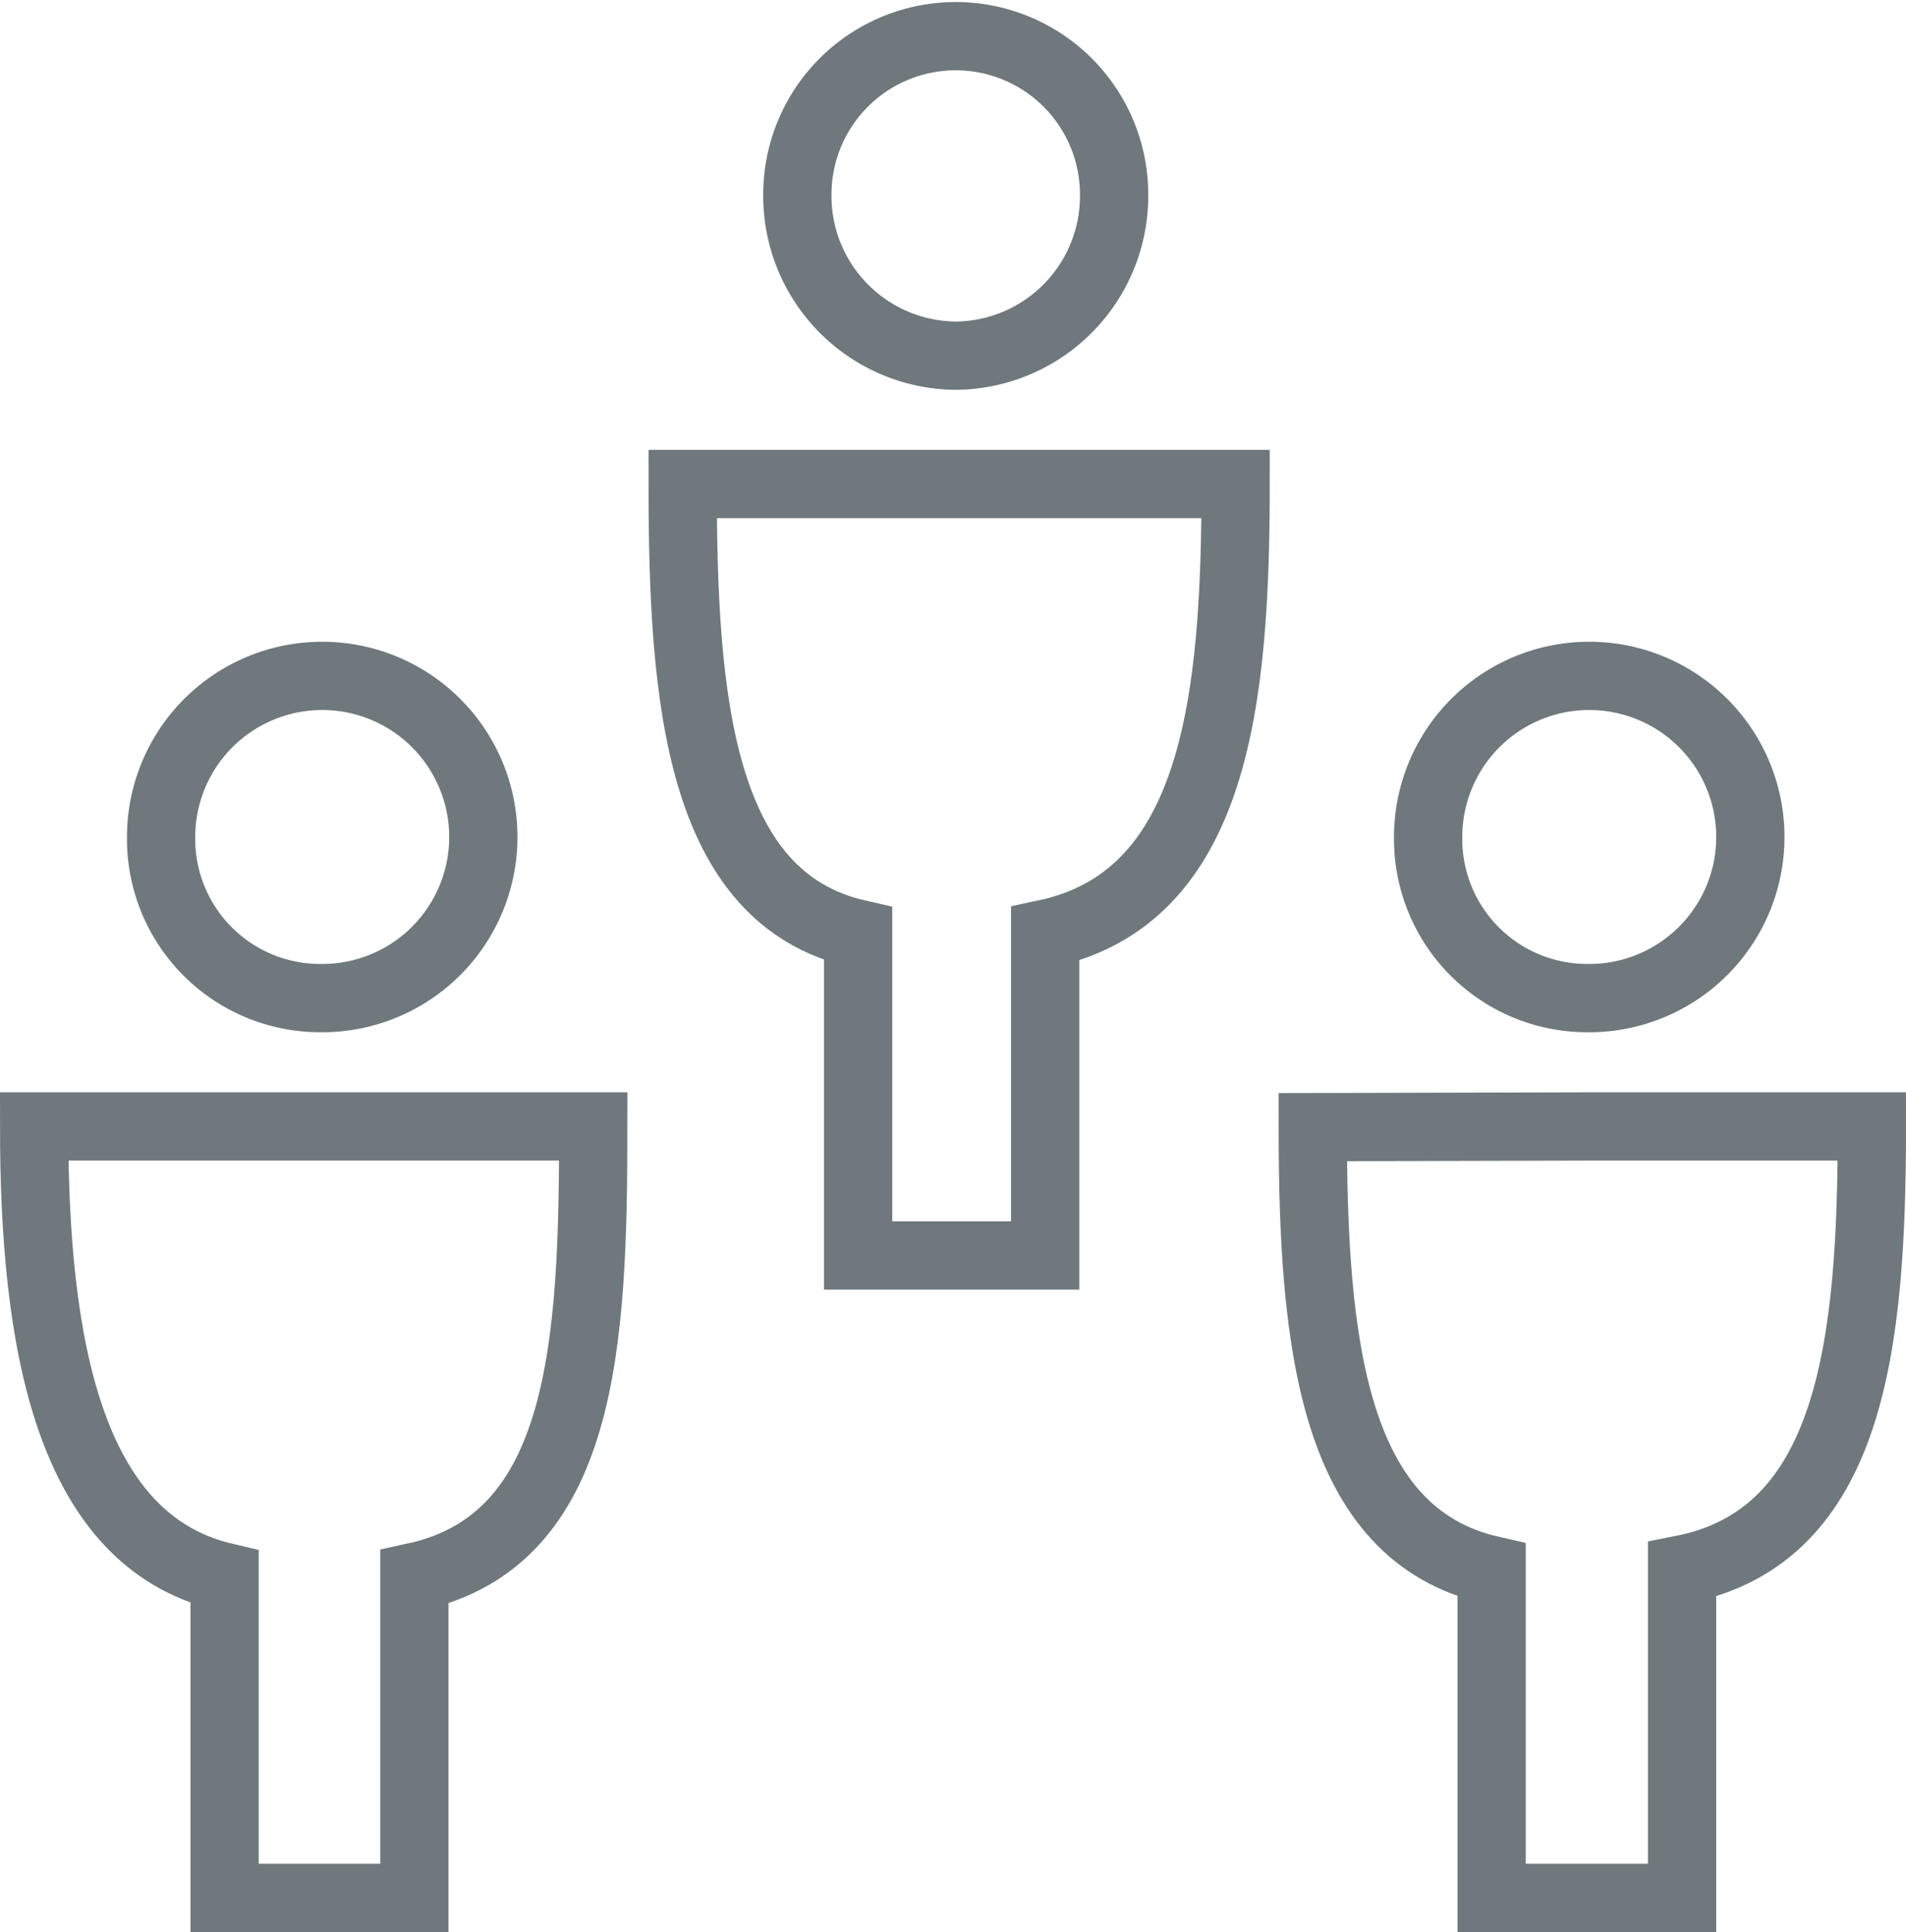
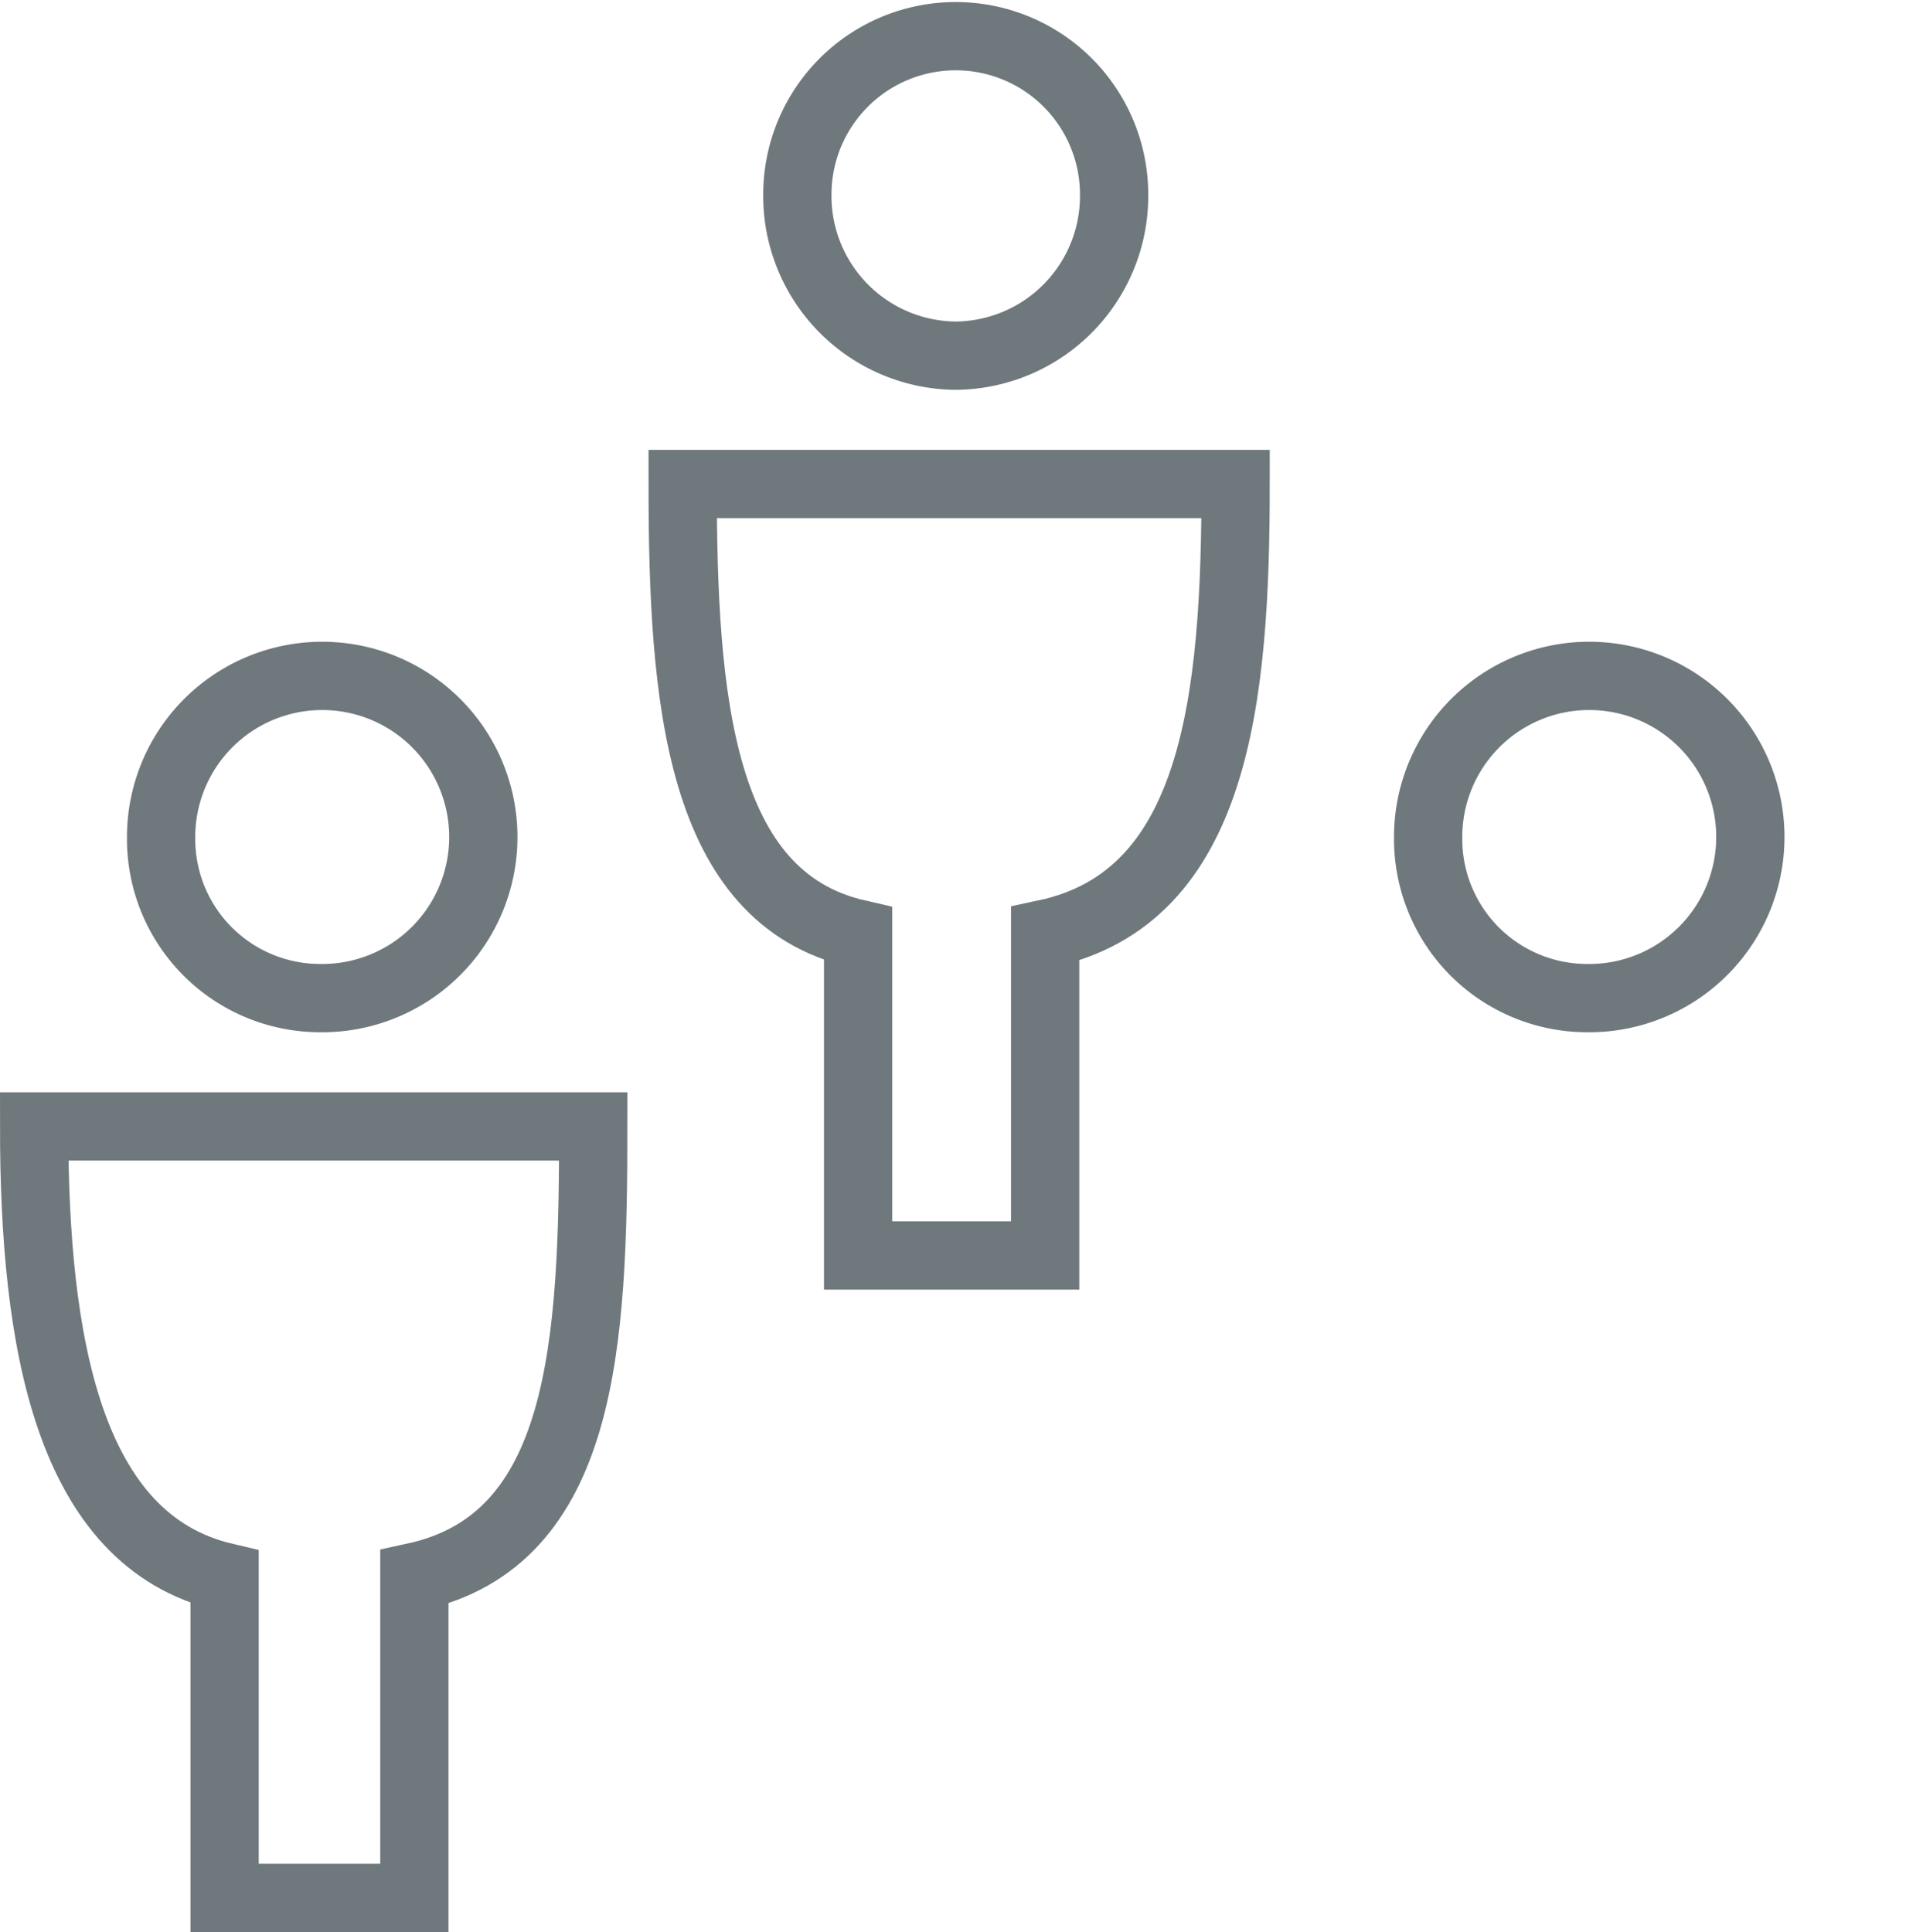
<svg xmlns="http://www.w3.org/2000/svg" width="27.92" height="28.3" viewBox="0 0 27.92 28.3">
  <defs>
    <style>.cls-1{fill:none;stroke:#6f787c;}</style>
  </defs>
  <g id="Layer_2" data-name="Layer 2">
    <g id="Company">
      <g id="Menus">
        <g id="Open-_-Standard" data-name="Open-+-Standard">
          <g id="Left-Nav">
            <g id="Company-2" data-name="Company">
              <g id="Company-icon">
                <path id="Stroke-1" class="cls-1" d="M23.25,14.62a2.36,2.36,0,1,0-2.33-2.35A2.33,2.33,0,0,0,23.25,14.62Z" />
-                 <path id="Stroke-3" class="cls-1" d="M23.33,16.5h4.09c0,3.17-.29,6-2.78,6.49V27.8H21.85V23c-2.33-.53-2.62-3.32-2.62-6.49Z" />
                <path id="Stroke-5" class="cls-1" d="M14,5.21a2.34,2.34,0,0,0,2.32-2.36,2.32,2.32,0,1,0-4.64,0A2.34,2.34,0,0,0,14,5.21Z" />
                <path id="Stroke-7" class="cls-1" d="M14,7.09h4.1c0,3.16-.29,6.06-2.79,6.59v4.71H12.57V13.68C10.24,13.15,10,10.25,10,7.09Z" />
                <path id="Stroke-9" class="cls-1" d="M4.68,14.62a2.36,2.36,0,1,0-2.32-2.35A2.33,2.33,0,0,0,4.68,14.62Z" />
                <path id="Stroke-11" class="cls-1" d="M4.6,16.5H8.69c0,3.17-.13,6.06-2.62,6.6v4.7H3.29V23.1C1,22.56.5,19.67.5,16.5Z" />
              </g>
            </g>
          </g>
        </g>
      </g>
    </g>
  </g>
</svg>